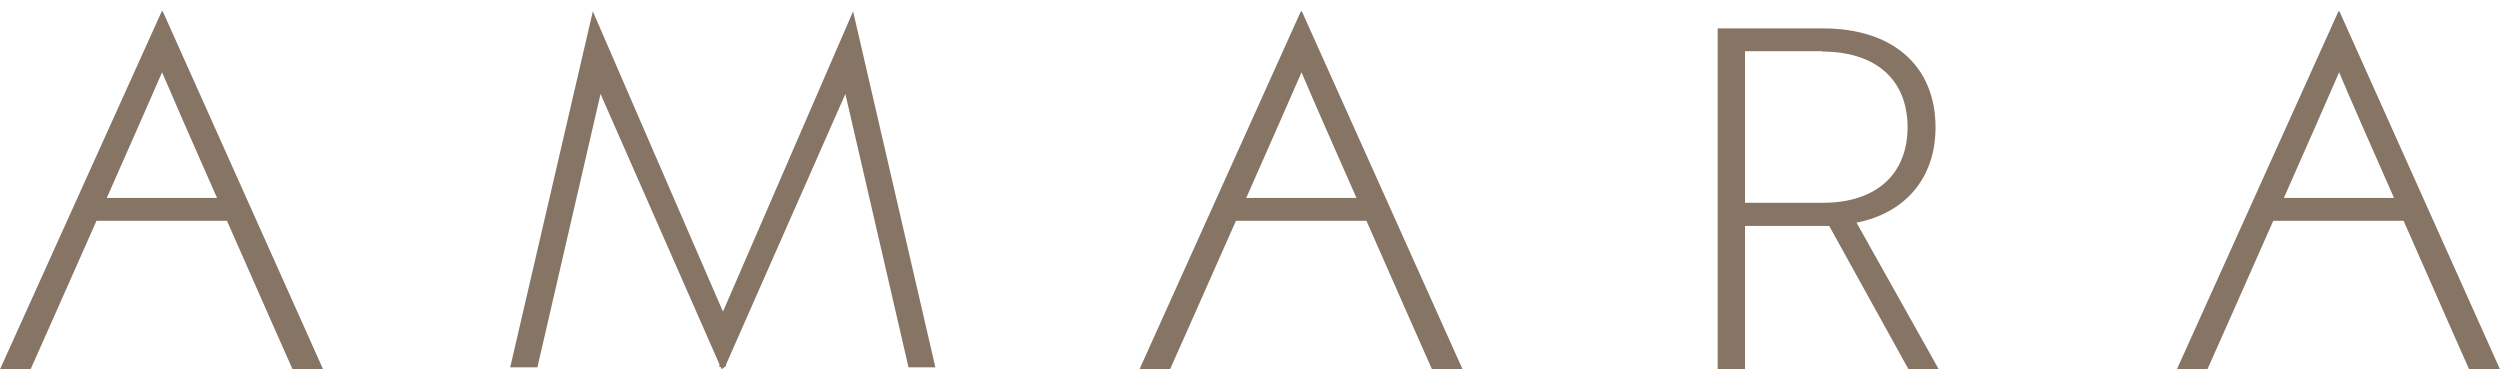
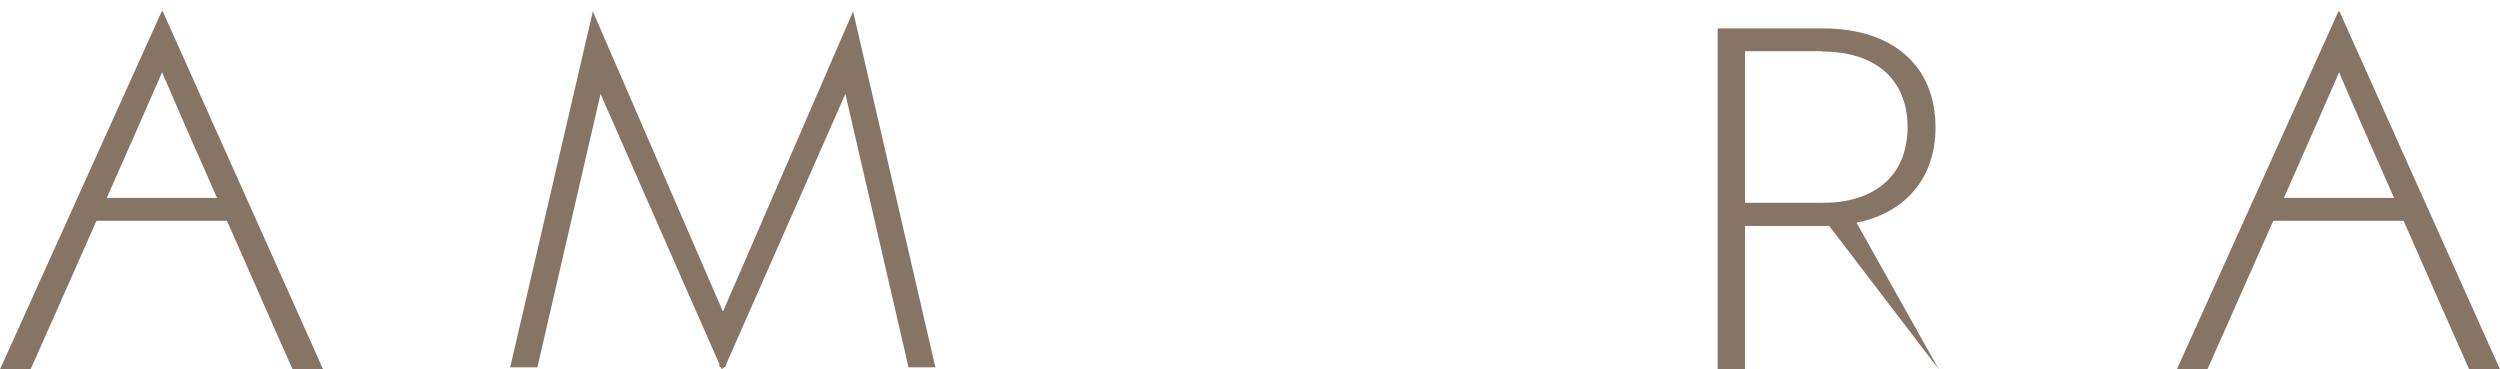
<svg xmlns="http://www.w3.org/2000/svg" width="176px" height="26px" viewBox="0 0 176 26" version="1.1">
  <g id="Page-1" stroke="none" stroke-width="1" fill="none" fill-rule="evenodd">
    <g id="Desktop-HD" transform="translate(-632, -71)" fill="#867565">
      <g id="Group-8-Copy-4">
        <g id="amara_logo_lockup-copy" transform="translate(632, 25)">
-           <path d="M128.273,49.629 C132.072,49.629 134.292,51.625 134.292,54.952 C134.292,58.256 132.095,60.275 128.341,60.275 L122.848,60.275 L122.848,49.606 L128.273,49.606 L128.273,49.629 Z M120.925,48 L120.925,72 L122.848,72 L122.848,61.904 L128.776,61.904 L134.361,72 L136.49,72 L130.699,61.675 C134.064,61.01 136.261,58.6 136.261,54.975 C136.261,50.639 133.262,48 128.341,48 L120.925,48 Z" id="Shape" fill-rule="nonzero" />
+           <path d="M128.273,49.629 C132.072,49.629 134.292,51.625 134.292,54.952 C134.292,58.256 132.095,60.275 128.341,60.275 L122.848,60.275 L122.848,49.606 L128.273,49.606 L128.273,49.629 Z M120.925,48 L120.925,72 L122.848,72 L122.848,61.904 L128.776,61.904 L136.49,72 L130.699,61.675 C134.064,61.01 136.261,58.6 136.261,54.975 C136.261,50.639 133.262,48 128.341,48 L120.925,48 Z" id="Shape" fill-rule="nonzero" />
          <polygon id="Path" points="60.058 46.8 50.908 67.91 50.884 67.887 50.884 67.91 41.735 46.8 35.918 71.858 37.833 71.858 42.278 52.615 50.648 71.645 50.648 71.835 50.742 71.835 50.813 72 51.003 71.835 51.05 71.835 51.097 71.74 51.121 71.693 51.121 71.645 59.514 52.615 63.959 71.858 65.85 71.858" />
          <path d="M11.459,46.8 L11.386,46.8 L0,72 L2.152,72 C2.152,72 4.448,66.856 6.793,61.545 L15.979,61.545 C18.3,66.832 20.597,72 20.597,72 L22.748,72 L11.459,46.8 Z M7.518,59.933 C9.138,56.259 10.685,52.774 11.41,51.091 C12.015,52.513 13.586,56.117 15.278,59.933 L7.518,59.933 Z" id="Shape" fill-rule="nonzero" />
-           <path d="M95.496,59.933 L87.736,59.933 C89.356,56.259 90.903,52.774 91.628,51.091 C92.232,52.537 93.804,56.117 95.496,59.933 Z M102.966,72 L91.652,46.8 L91.58,46.8 L80.218,72 L82.369,72 C82.369,72 84.666,66.856 87.011,61.545 L96.197,61.545 C98.518,66.832 100.814,72 100.814,72 L102.966,72 Z" id="Shape" fill-rule="nonzero" />
          <path d="M168.538,59.933 L160.786,59.933 C162.404,56.259 163.95,52.774 164.674,51.091 C165.278,52.537 166.848,56.117 168.538,59.933 Z M176,72 L164.698,46.8 L164.626,46.8 L153.252,72 L155.401,72 C155.401,72 157.695,66.856 160.038,61.545 L169.214,61.545 C171.532,66.832 173.827,72 173.827,72 L176,72 Z" id="Shape" fill-rule="nonzero" />
        </g>
      </g>
    </g>
  </g>
</svg>